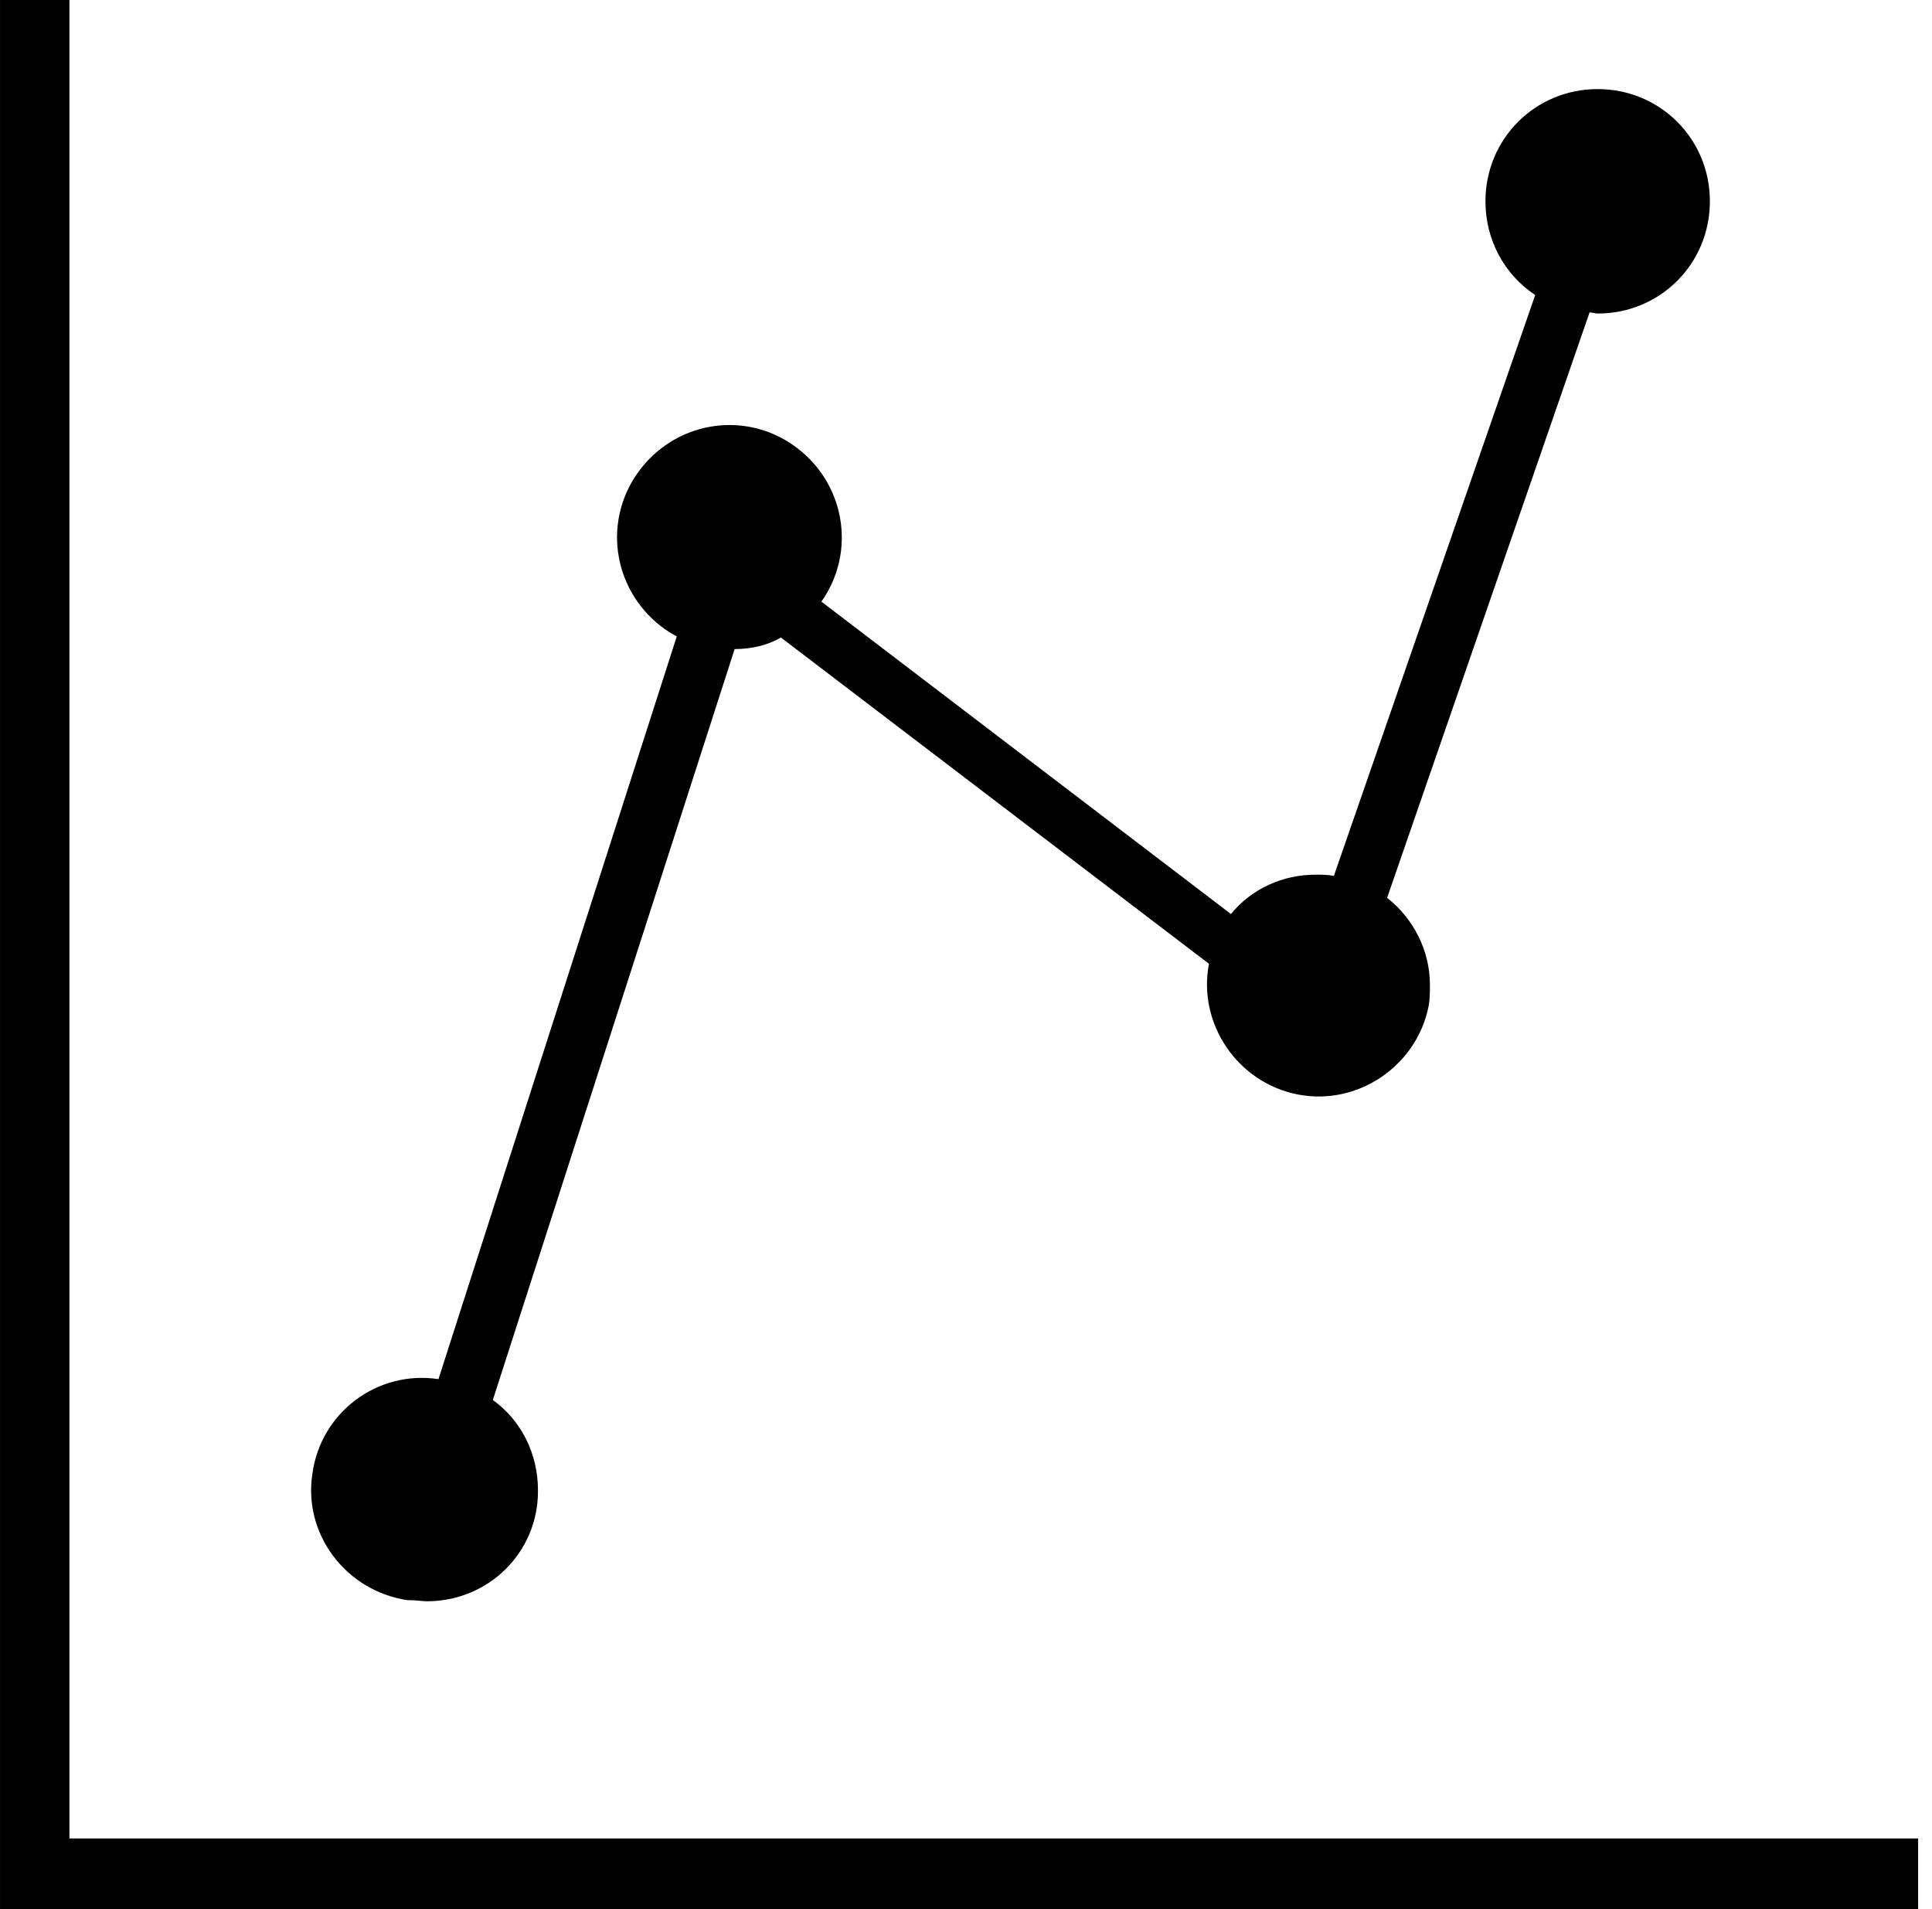
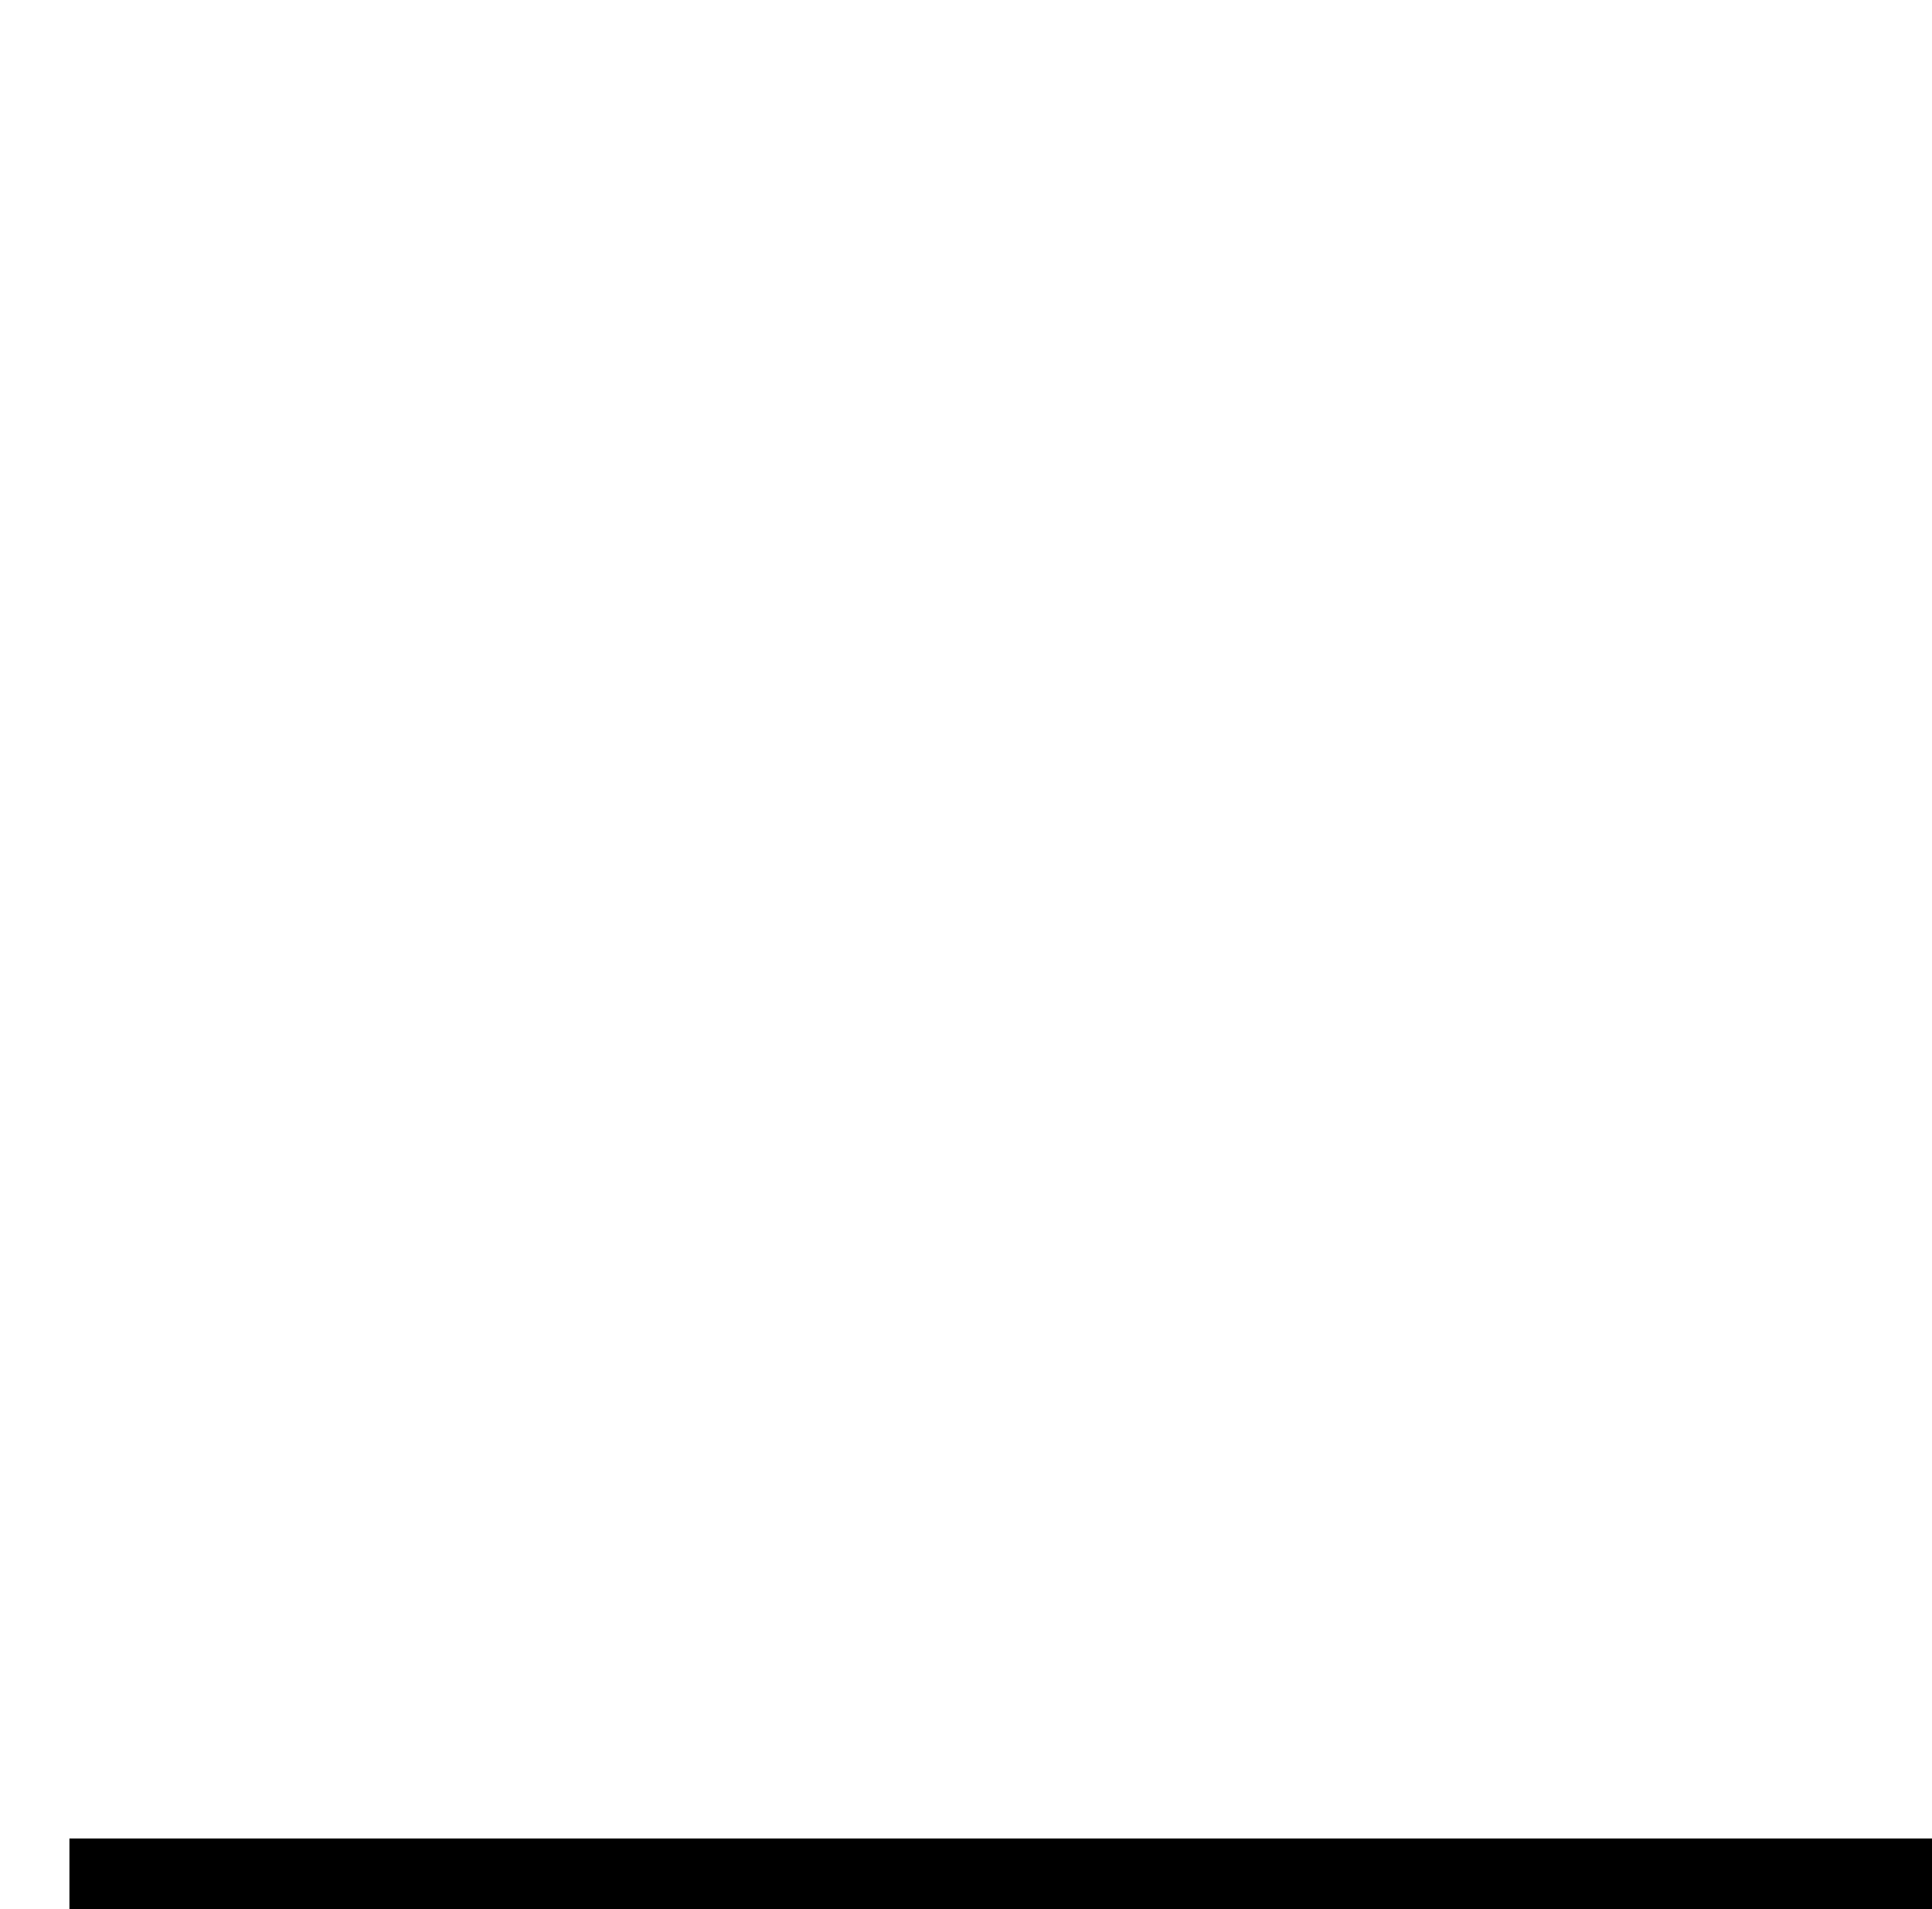
<svg xmlns="http://www.w3.org/2000/svg" version="1.1" id="Layer_1" x="0px" y="0px" viewBox="0 0 167 165" style="enable-background:new 0 0 167 165;" xml:space="preserve">
  <style type="text/css">
	.st0{fill-rule:evenodd;clip-rule:evenodd;}
</style>
  <g>
    <g id="QR_They_Help_">
      <g id="centralized_data" transform="translate(-5.999 -4.8)">
-         <path id="Path_28" class="st0" d="M12,163.7V4.8H6v165h165.8v-6.1H12z" />
-         <path id="Path_29" class="st0" d="M41.2,143.1c0.8,0,1.3,0.1,1.7,0.1c5.3,0,9.6-4.2,9.6-9.5c0,0,0-0.1,0-0.1c0-3.1-1.4-6-3.9-7.8     l20.9-64.9c1.4,0,2.8-0.3,4-1l37,28.2c-1,5.2,2.5,10.3,7.7,11.3c5.2,1,10.3-2.5,11.3-7.7c0.1-0.6,0.1-1.2,0.1-1.8     c0-2.9-1.4-5.7-3.7-7.5l17.5-50.6c0.2,0,0.5,0.1,0.7,0.1c5.4,0,9.7-4.3,9.7-9.7s-4.3-9.7-9.7-9.7s-9.7,4.3-9.7,9.7c0,0,0,0,0,0     c0,3.3,1.6,6.3,4.3,8.1l-17.4,50.2c-0.5-0.1-1.1-0.1-1.6-0.1c-2.8,0-5.5,1.2-7.3,3.4L77,56.8c3.1-4.4,2-10.4-2.4-13.5     c-4.4-3.1-10.4-2-13.5,2.4c-3.1,4.4-2,10.4,2.4,13.5c0,0,0,0,0,0c0.3,0.2,0.6,0.4,1,0.6L43.9,124c-5.3-0.8-10.2,2.9-10.9,8.2     C32.2,137.4,35.9,142.3,41.2,143.1C41.2,143.1,41.2,143.1,41.2,143.1z" />
+         <path id="Path_28" class="st0" d="M12,163.7V4.8v165h165.8v-6.1H12z" />
      </g>
    </g>
  </g>
</svg>